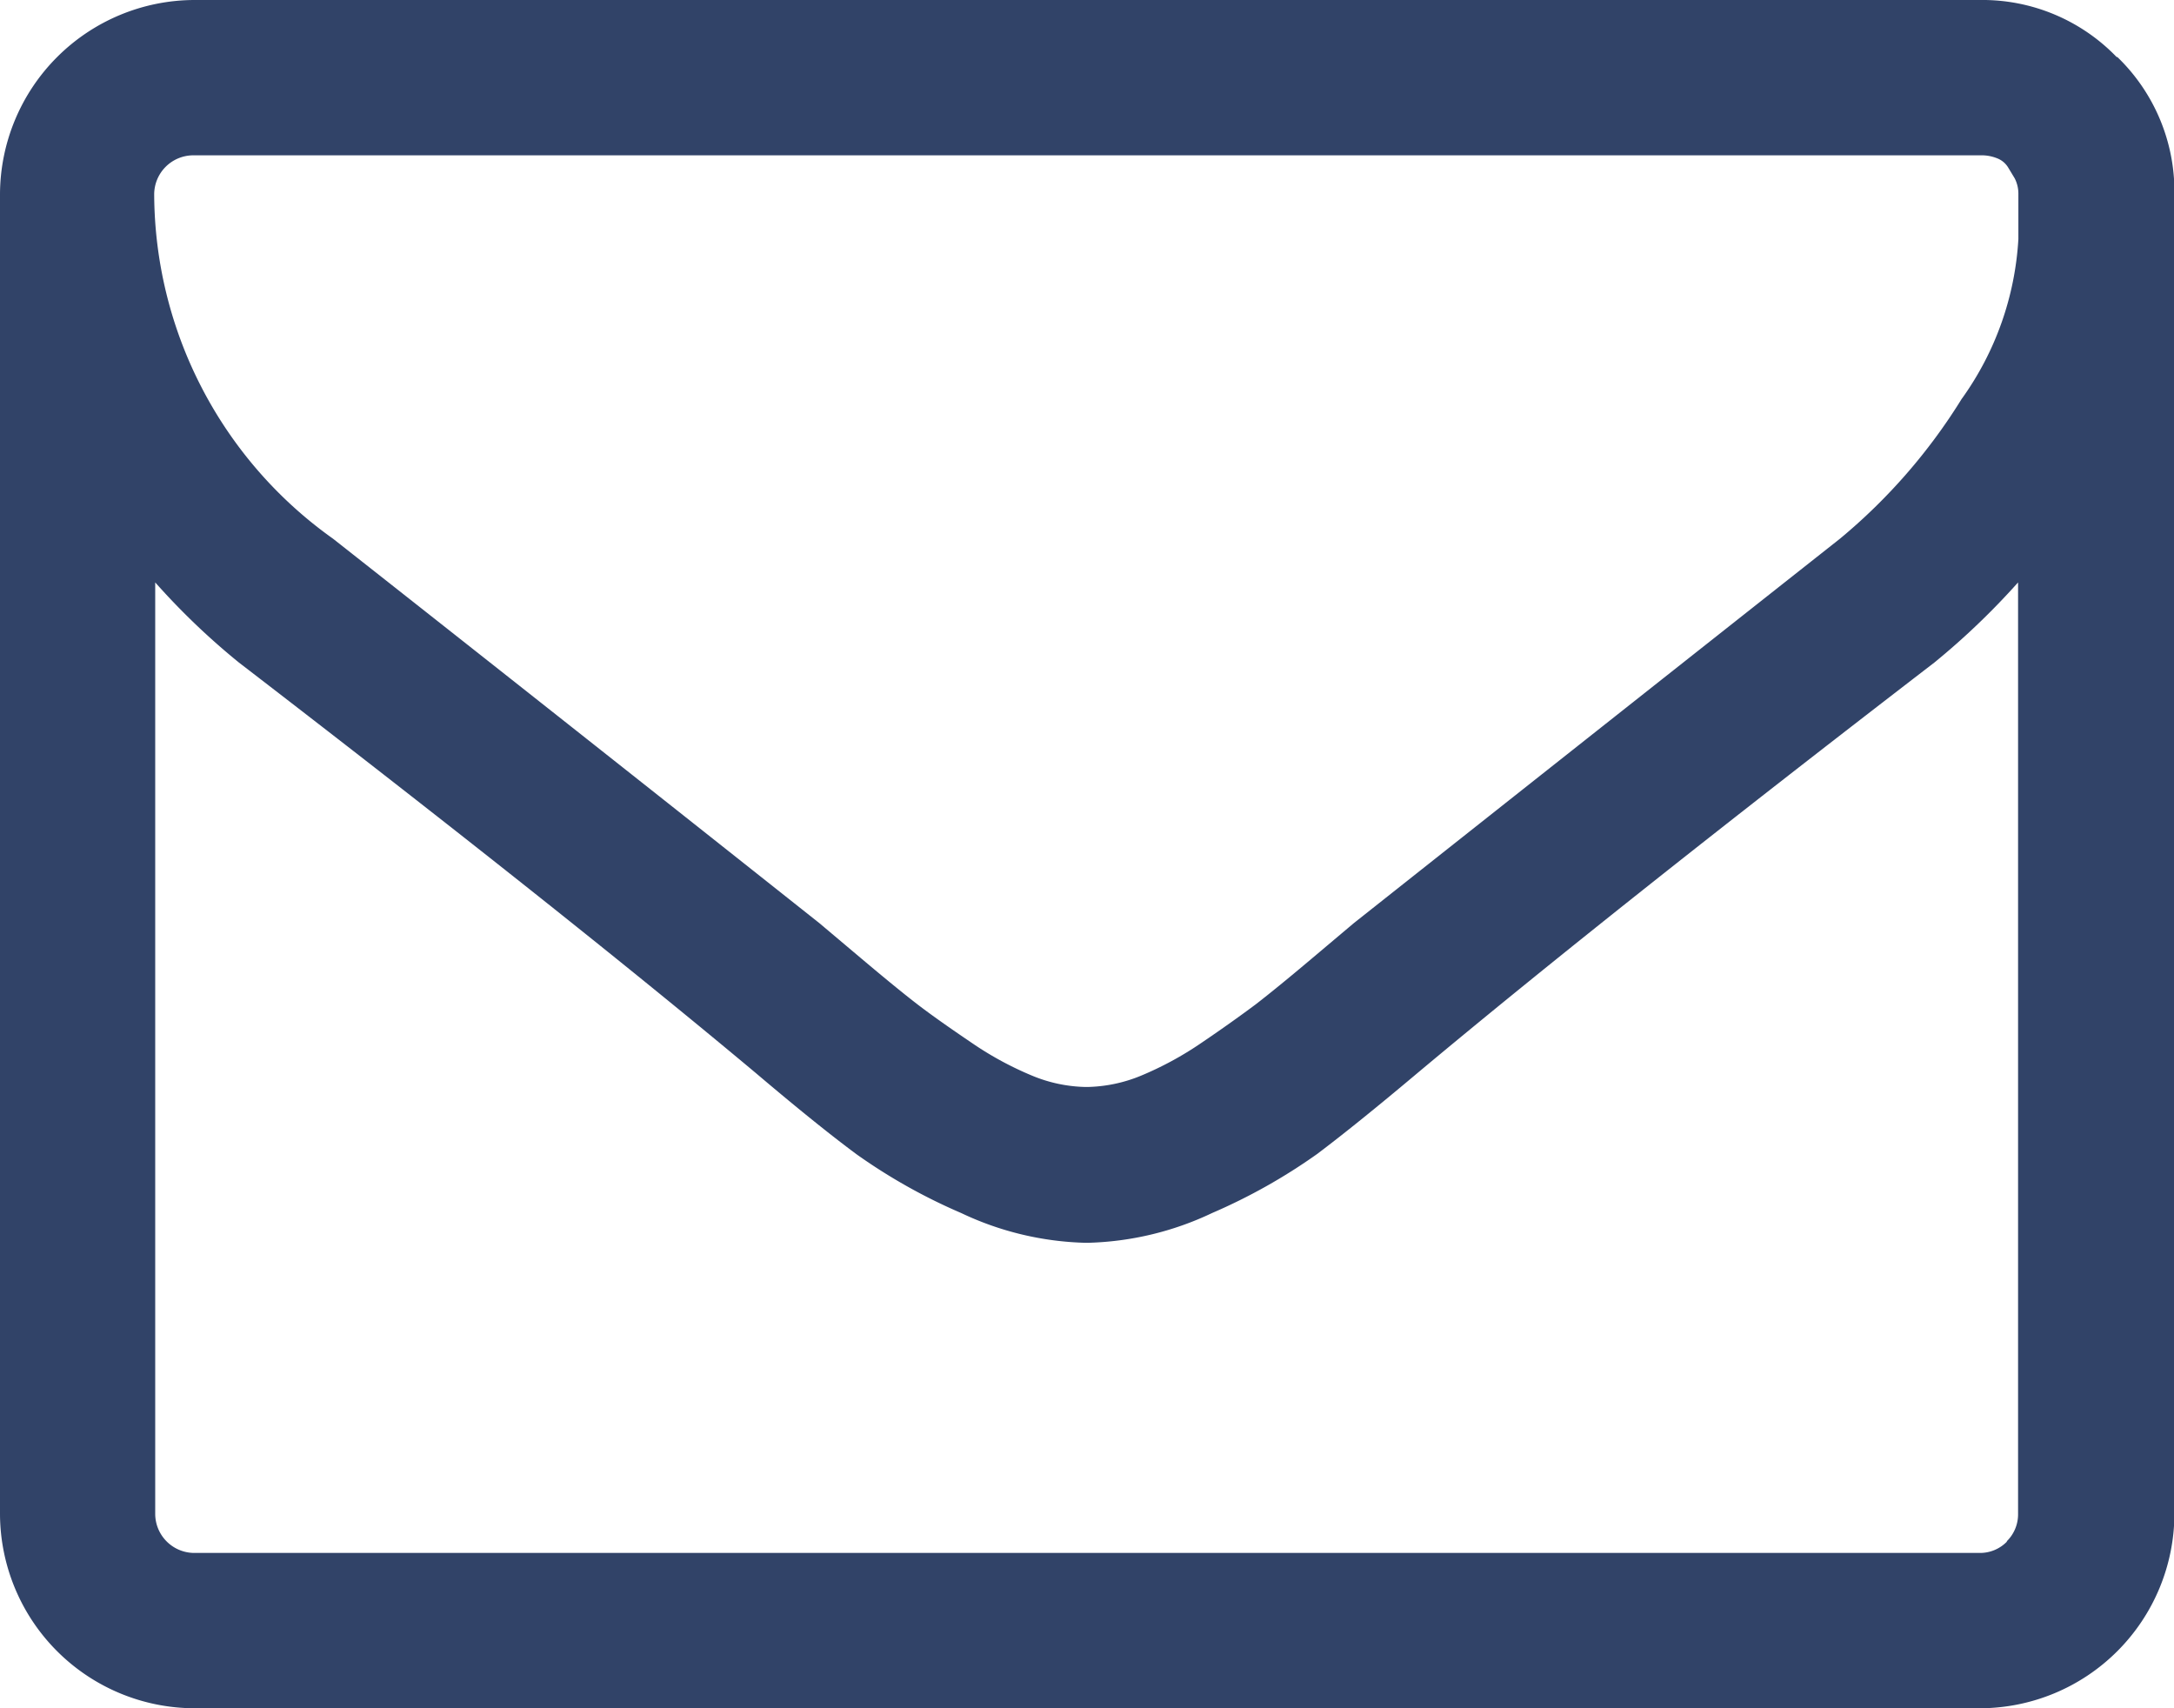
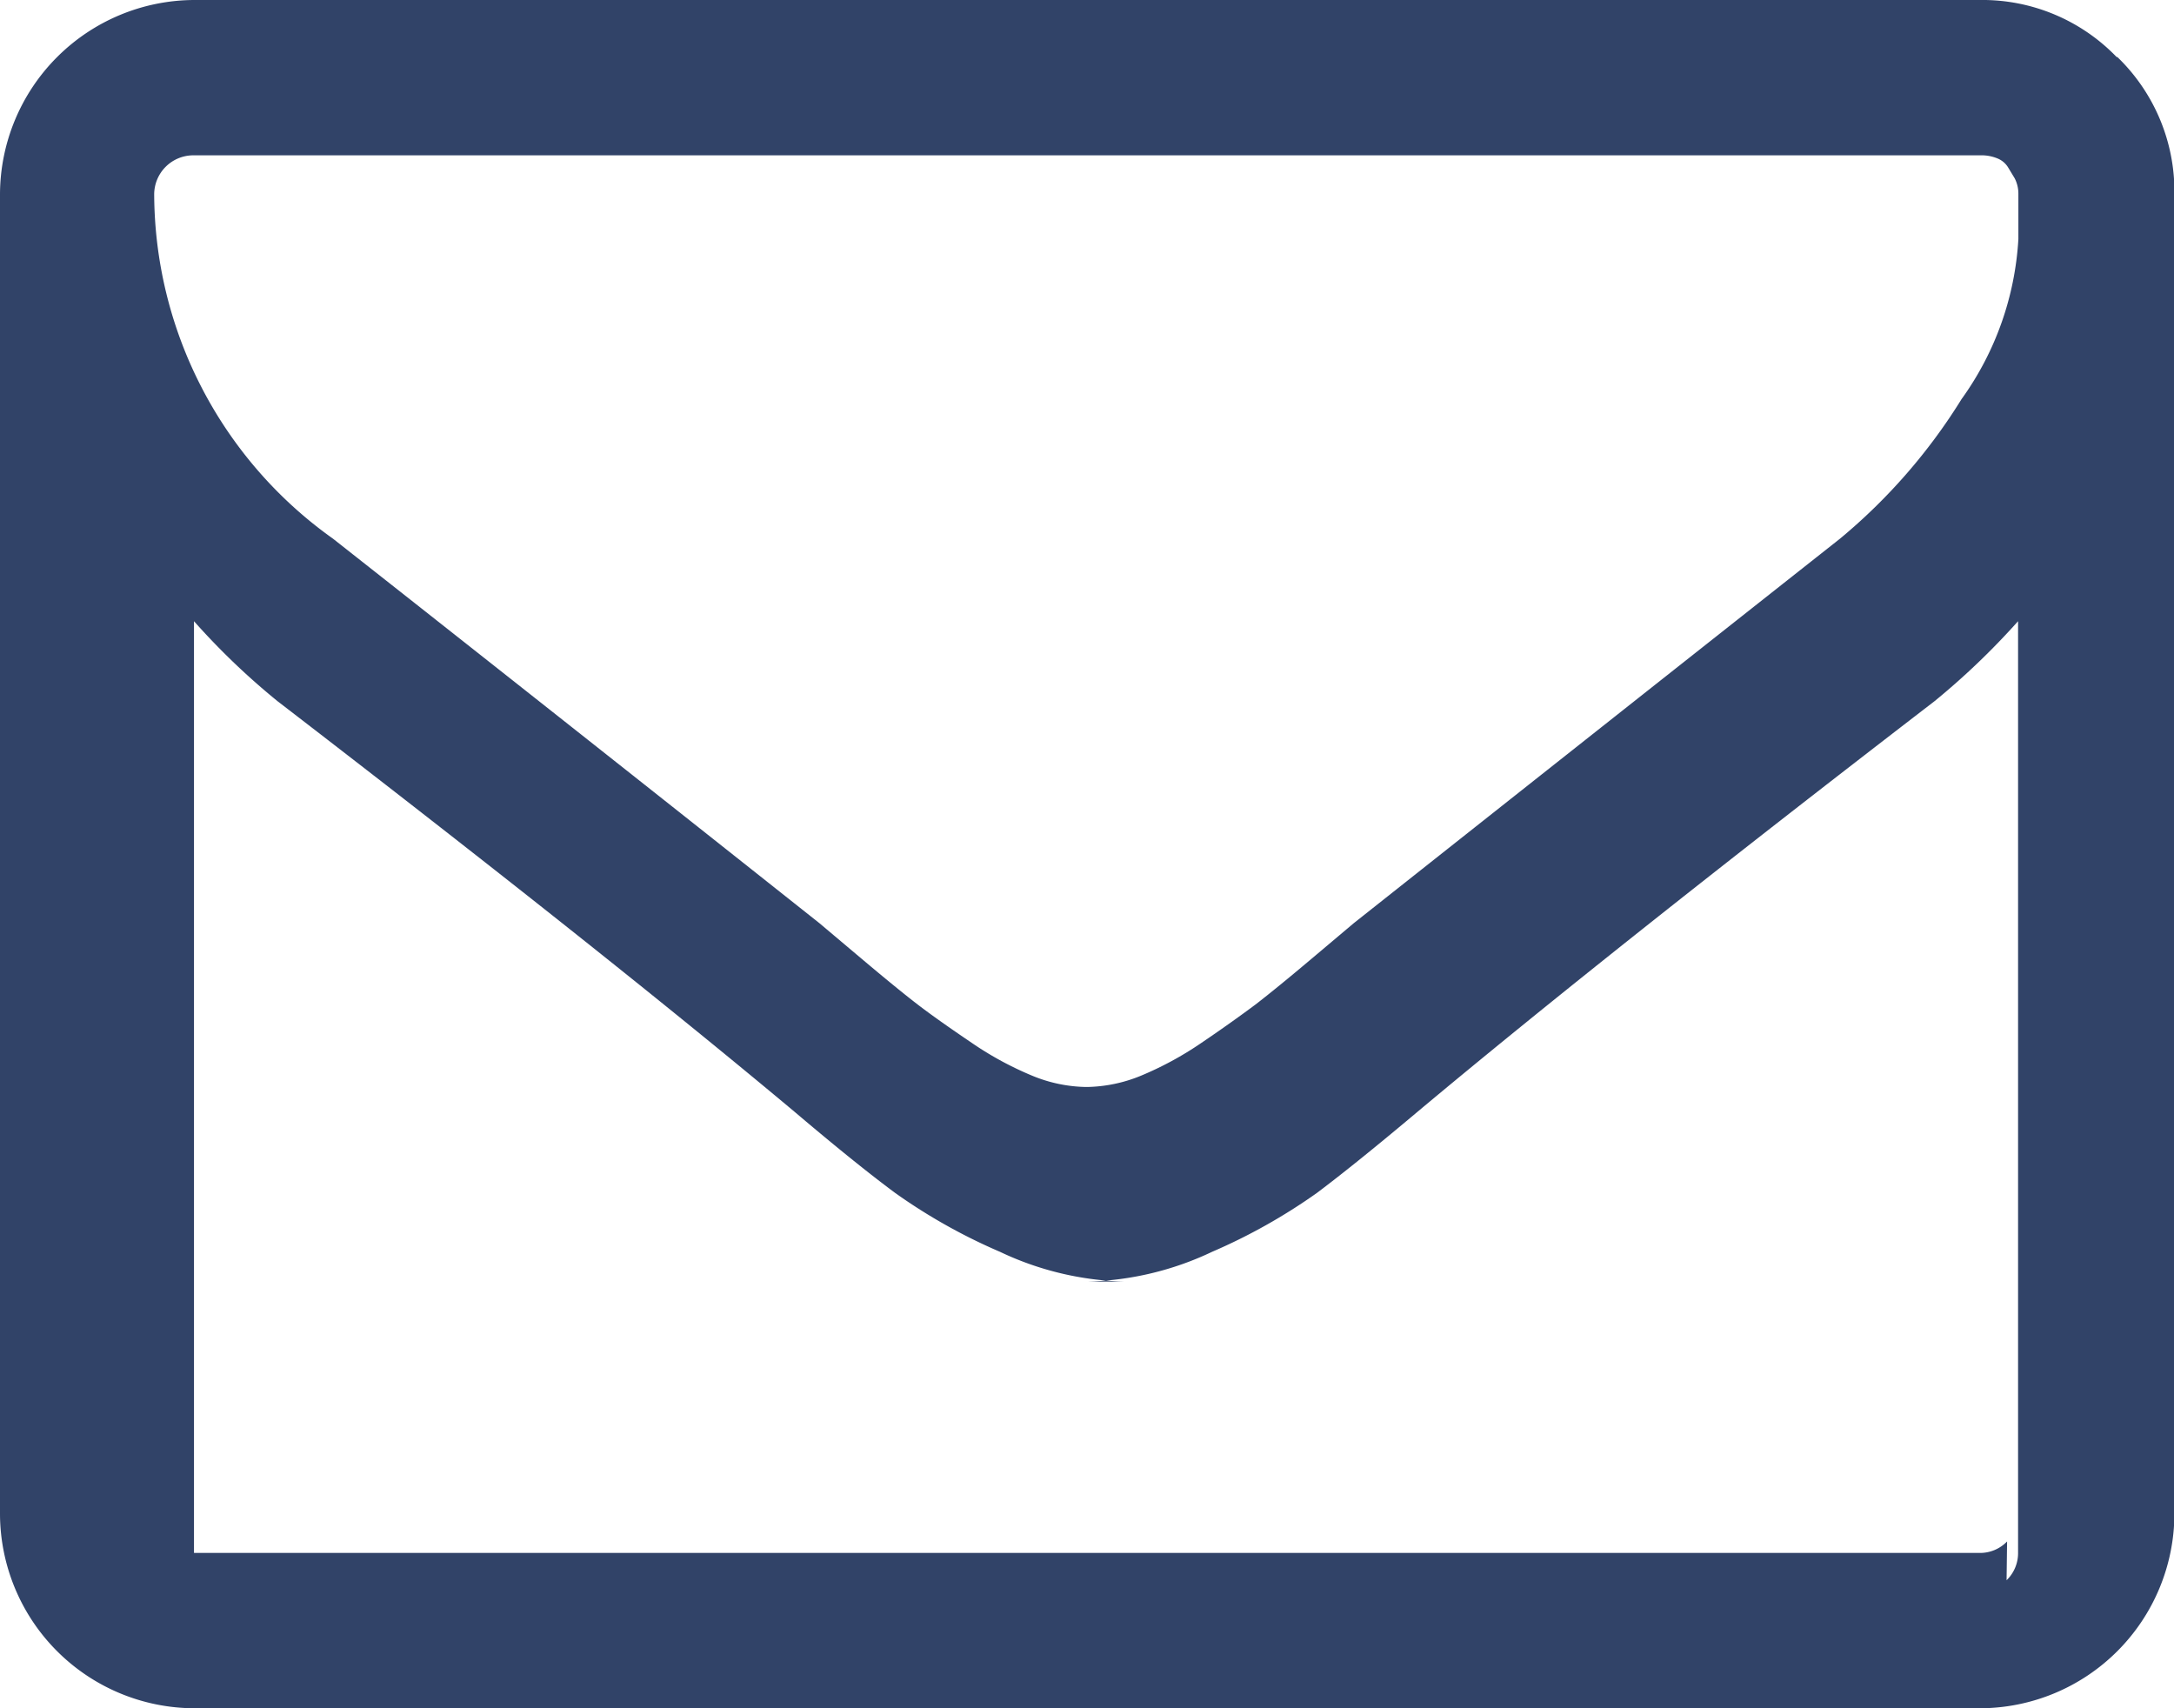
<svg xmlns="http://www.w3.org/2000/svg" width="21.192" height="16.651" viewBox="0 0 21.192 16.651">
  <defs>
    <style>
      .cls-1 {
        fill: #314368;
      }
    </style>
  </defs>
  <g id="Mail" transform="translate(-70.497 -524.116)">
    <g id="Gruppe_28" data-name="Gruppe 28">
-       <path id="Pfad_74" data-name="Pfad 74" class="cls-1" d="M90.062,539.141a.366.366,0,0,1-.266.112H72.388a.382.382,0,0,1-.378-.378v-9.082a6.923,6.923,0,0,0,.816.781q3.168,2.436,5.037,4,.6.509.982.792a5.513,5.513,0,0,0,1.022.574,2.993,2.993,0,0,0,1.212.29H81.1a2.993,2.993,0,0,0,1.212-.29,5.578,5.578,0,0,0,1.022-.574q.378-.284.982-.792,1.868-1.563,5.037-4a7.171,7.171,0,0,0,.816-.781v9.082a.367.367,0,0,1-.112.266M89.622,528a5.58,5.58,0,0,1-1.188,1.366q-2.28,1.8-4.74,3.748l-.414.349q-.343.289-.544.444c-.134.1-.309.226-.526.373a3.254,3.254,0,0,1-.6.325,1.439,1.439,0,0,1-.509.106h-.024a1.429,1.429,0,0,1-.509-.106,3.222,3.222,0,0,1-.6-.325c-.217-.147-.392-.27-.526-.373s-.315-.251-.544-.444l-.414-.349q-2.46-1.951-4.742-3.748A4.137,4.137,0,0,1,72,526.008a.382.382,0,0,1,.378-.378H89.8a.408.408,0,0,1,.165.029.217.217,0,0,1,.107.089l.064.106a.327.327,0,0,1,.036.148c0,.067,0,.117,0,.154v.29a2.958,2.958,0,0,1-.55,1.555m1.508-3.329a1.818,1.818,0,0,0-1.336-.556H72.388a1.9,1.9,0,0,0-1.891,1.892v12.867a1.9,1.9,0,0,0,1.894,1.892H89.8a1.9,1.9,0,0,0,1.893-1.892V526.008a1.821,1.821,0,0,0-.556-1.336" />
+       <path id="Pfad_74" data-name="Pfad 74" class="cls-1" d="M90.062,539.141a.366.366,0,0,1-.266.112H72.388v-9.082a6.923,6.923,0,0,0,.816.781q3.168,2.436,5.037,4,.6.509.982.792a5.513,5.513,0,0,0,1.022.574,2.993,2.993,0,0,0,1.212.29H81.1a2.993,2.993,0,0,0,1.212-.29,5.578,5.578,0,0,0,1.022-.574q.378-.284.982-.792,1.868-1.563,5.037-4a7.171,7.171,0,0,0,.816-.781v9.082a.367.367,0,0,1-.112.266M89.622,528a5.58,5.58,0,0,1-1.188,1.366q-2.28,1.8-4.74,3.748l-.414.349q-.343.289-.544.444c-.134.1-.309.226-.526.373a3.254,3.254,0,0,1-.6.325,1.439,1.439,0,0,1-.509.106h-.024a1.429,1.429,0,0,1-.509-.106,3.222,3.222,0,0,1-.6-.325c-.217-.147-.392-.27-.526-.373s-.315-.251-.544-.444l-.414-.349q-2.46-1.951-4.742-3.748A4.137,4.137,0,0,1,72,526.008a.382.382,0,0,1,.378-.378H89.8a.408.408,0,0,1,.165.029.217.217,0,0,1,.107.089l.064.106a.327.327,0,0,1,.036.148c0,.067,0,.117,0,.154v.29a2.958,2.958,0,0,1-.55,1.555m1.508-3.329a1.818,1.818,0,0,0-1.336-.556H72.388a1.9,1.9,0,0,0-1.891,1.892v12.867a1.9,1.9,0,0,0,1.894,1.892H89.8a1.9,1.9,0,0,0,1.893-1.892V526.008a1.821,1.821,0,0,0-.556-1.336" />
    </g>
  </g>
</svg>